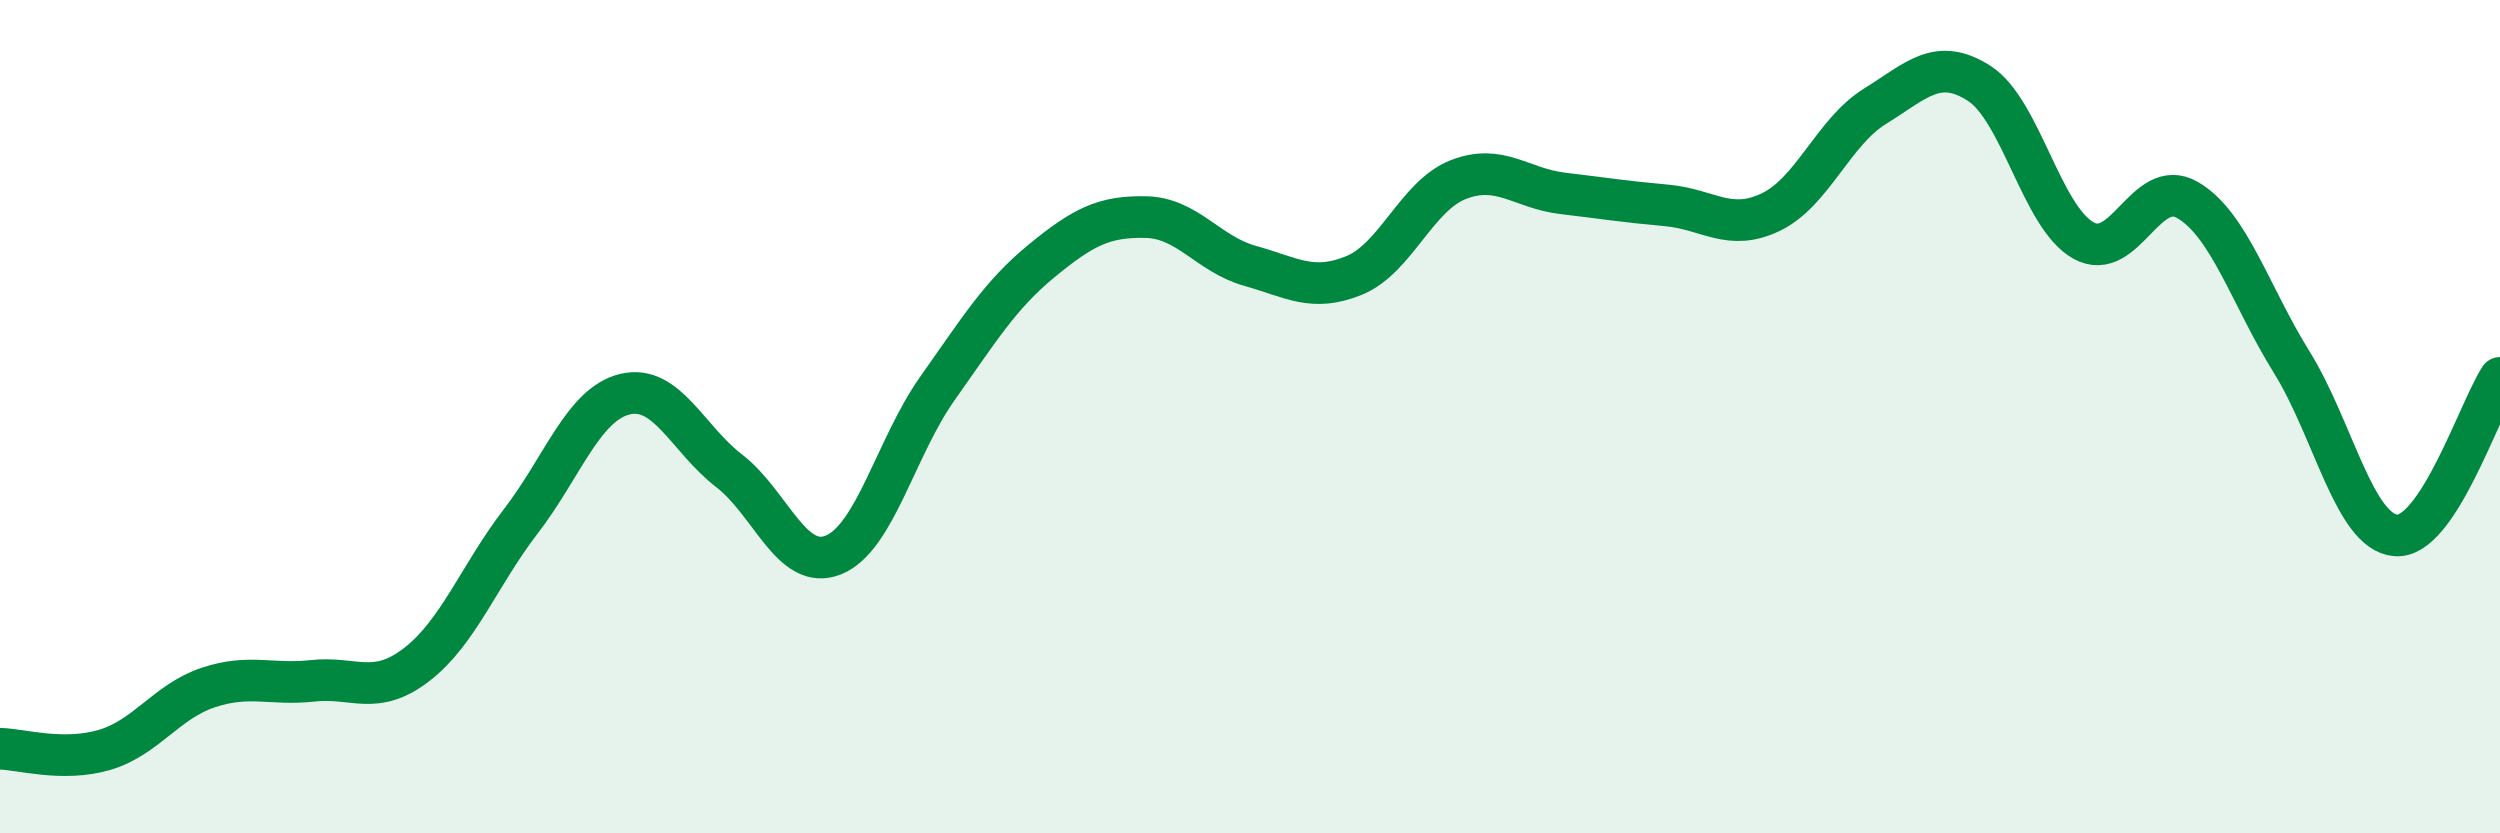
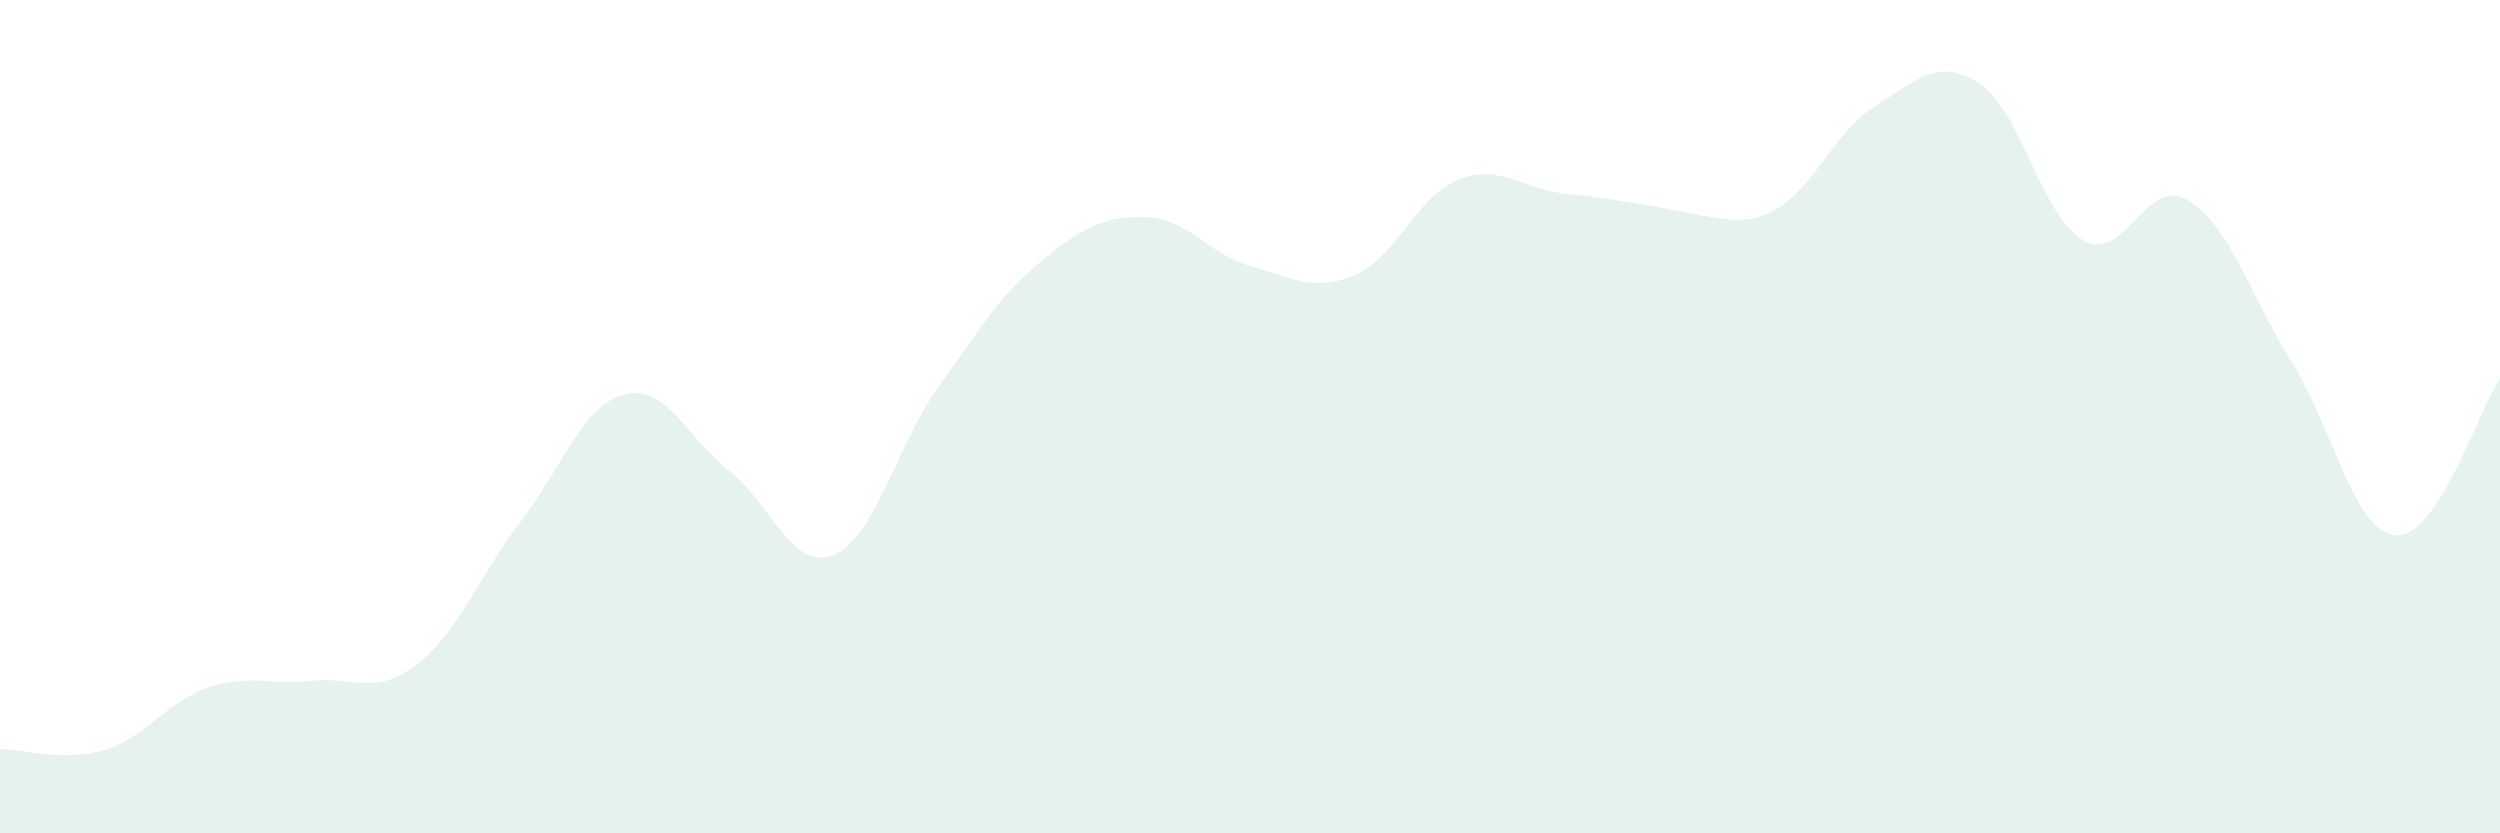
<svg xmlns="http://www.w3.org/2000/svg" width="60" height="20" viewBox="0 0 60 20">
-   <path d="M 0,17.97 C 0.5,17.98 1.5,18.29 2.5,18 C 3.5,17.71 4,16.83 5,16.5 C 6,16.17 6.5,16.45 7.5,16.34 C 8.5,16.23 9,16.72 10,15.95 C 11,15.18 11.5,13.81 12.5,12.51 C 13.5,11.21 14,9.7 15,9.46 C 16,9.22 16.5,10.53 17.5,11.3 C 18.5,12.07 19,13.72 20,13.32 C 21,12.92 21.5,10.73 22.5,9.32 C 23.5,7.91 24,7.08 25,6.26 C 26,5.44 26.5,5.19 27.5,5.21 C 28.5,5.23 29,6.1 30,6.38 C 31,6.66 31.5,7.02 32.5,6.61 C 33.5,6.2 34,4.7 35,4.31 C 36,3.92 36.5,4.52 37.5,4.64 C 38.5,4.76 39,4.84 40,4.93 C 41,5.02 41.5,5.57 42.5,5.09 C 43.5,4.61 44,3.17 45,2.55 C 46,1.93 46.5,1.36 47.5,2 C 48.5,2.64 49,5.21 50,5.77 C 51,6.33 51.5,4.22 52.5,4.8 C 53.5,5.38 54,7.08 55,8.69 C 56,10.3 56.5,12.77 57.5,12.85 C 58.5,12.93 59.5,9.83 60,9.07L60 20L0 20Z" fill="#008740" opacity="0.1" stroke-linecap="round" stroke-linejoin="round" />
-   <path d="M 0,17.97 C 0.5,17.98 1.5,18.29 2.5,18 C 3.5,17.71 4,16.83 5,16.5 C 6,16.17 6.5,16.45 7.5,16.34 C 8.5,16.23 9,16.72 10,15.95 C 11,15.18 11.5,13.81 12.5,12.51 C 13.5,11.21 14,9.7 15,9.46 C 16,9.22 16.5,10.53 17.5,11.3 C 18.5,12.07 19,13.72 20,13.32 C 21,12.92 21.5,10.73 22.5,9.32 C 23.5,7.91 24,7.08 25,6.26 C 26,5.44 26.5,5.19 27.5,5.21 C 28.5,5.23 29,6.1 30,6.38 C 31,6.66 31.5,7.02 32.5,6.61 C 33.5,6.2 34,4.7 35,4.31 C 36,3.92 36.5,4.52 37.5,4.64 C 38.5,4.76 39,4.84 40,4.93 C 41,5.02 41.5,5.57 42.5,5.09 C 43.5,4.61 44,3.17 45,2.55 C 46,1.93 46.5,1.36 47.5,2 C 48.5,2.64 49,5.21 50,5.77 C 51,6.33 51.5,4.22 52.5,4.8 C 53.5,5.38 54,7.08 55,8.69 C 56,10.3 56.5,12.77 57.5,12.85 C 58.5,12.93 59.5,9.83 60,9.07" stroke="#008740" stroke-width="1" fill="none" stroke-linecap="round" stroke-linejoin="round" />
+   <path d="M 0,17.97 C 0.5,17.98 1.5,18.29 2.5,18 C 3.5,17.71 4,16.83 5,16.5 C 6,16.17 6.5,16.45 7.5,16.34 C 8.5,16.23 9,16.72 10,15.95 C 11,15.18 11.5,13.81 12.5,12.51 C 13.5,11.21 14,9.7 15,9.46 C 16,9.22 16.5,10.53 17.5,11.3 C 18.5,12.07 19,13.72 20,13.32 C 21,12.92 21.5,10.73 22.5,9.32 C 23.5,7.91 24,7.08 25,6.26 C 26,5.44 26.5,5.19 27.5,5.21 C 28.5,5.23 29,6.1 30,6.38 C 31,6.66 31.5,7.02 32.5,6.61 C 33.5,6.2 34,4.7 35,4.31 C 36,3.92 36.5,4.52 37.5,4.64 C 41,5.02 41.5,5.57 42.5,5.09 C 43.5,4.61 44,3.17 45,2.55 C 46,1.93 46.5,1.36 47.5,2 C 48.5,2.64 49,5.21 50,5.77 C 51,6.33 51.5,4.22 52.5,4.8 C 53.5,5.38 54,7.08 55,8.69 C 56,10.3 56.5,12.77 57.5,12.85 C 58.5,12.93 59.5,9.83 60,9.07L60 20L0 20Z" fill="#008740" opacity="0.1" stroke-linecap="round" stroke-linejoin="round" />
</svg>